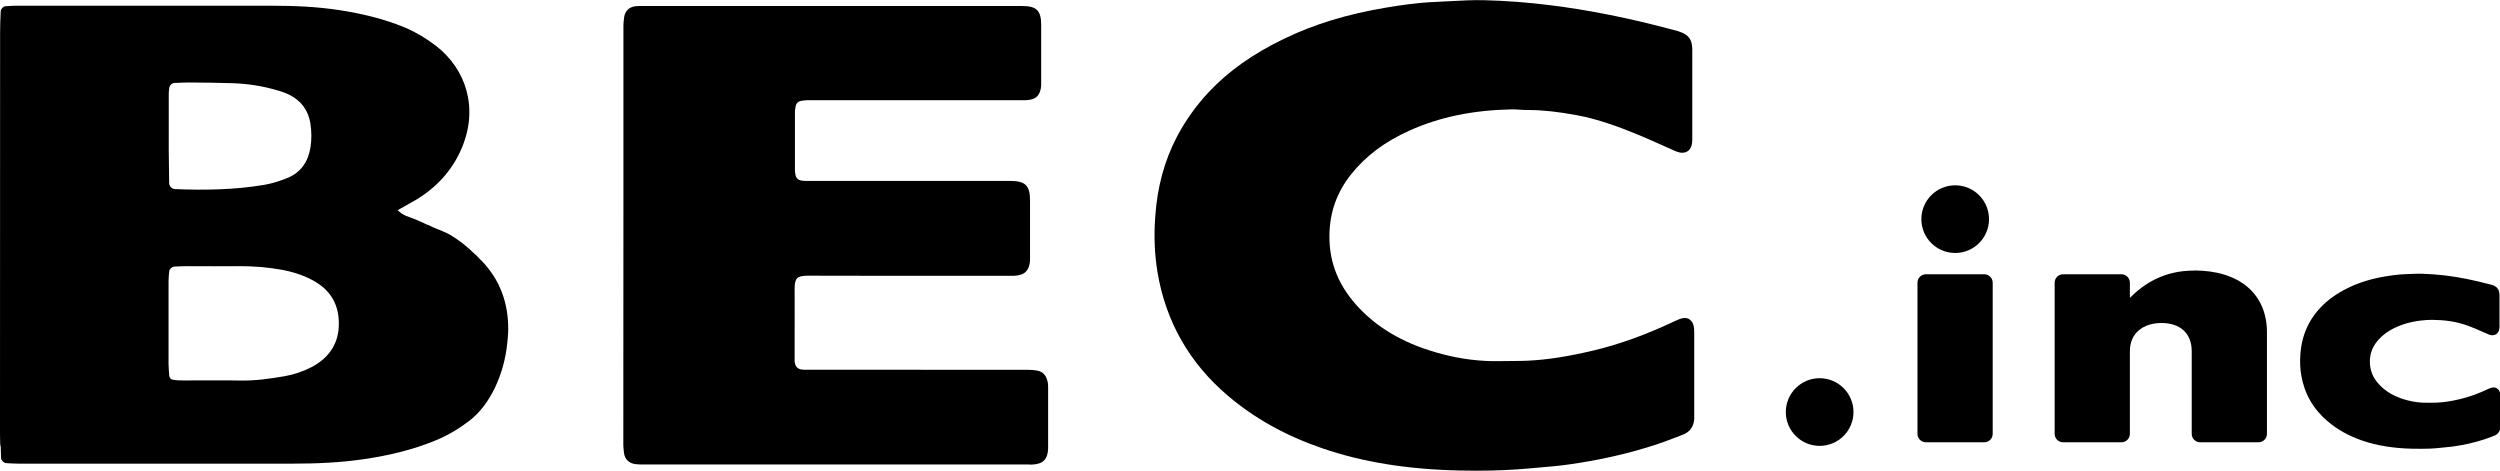
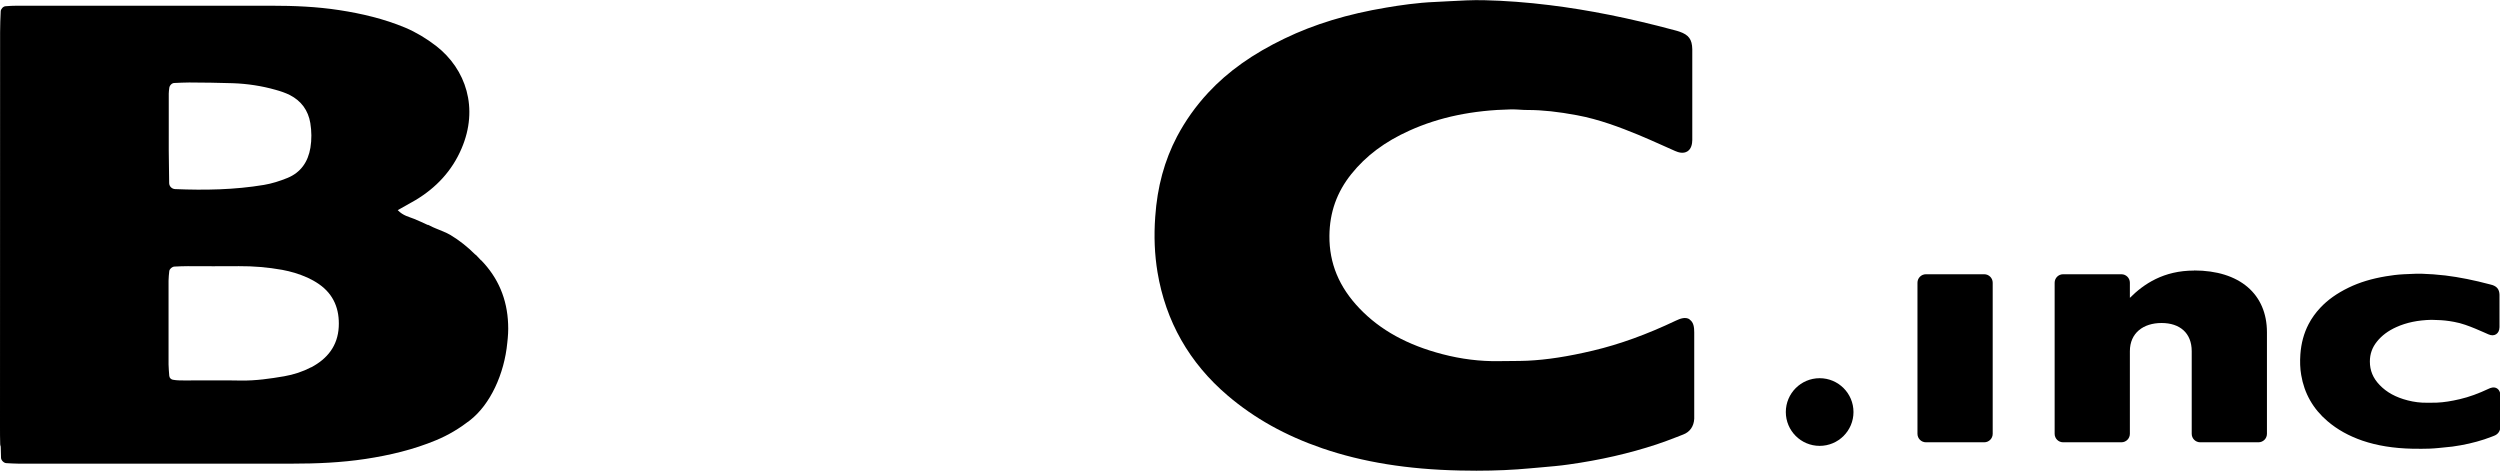
<svg xmlns="http://www.w3.org/2000/svg" id="_レイヤー_2" viewBox="0 0 244.58 46.03">
  <g id="design">
-     <path d="M102.47,37.3c-.1-.58-.47-.96-1.03-1.05-.27-.04-.54-.07-.81-.07-7.17,0-14.35,0-21.52-.01h-.17c-.1,0-.2,0-.3,0-.59-.02-.84-.25-.9-.83,0-.09,0-.17,0-.38v-1.99c0-1.58.01-3.17,0-4.75,0-.51.08-.83.25-1,.17-.17.49-.24.99-.25,4.86.01,9.72.02,14.58.01h5.15s.15,0,.15,0c.12,0,.24,0,.37,0,1-.04,1.48-.51,1.54-1.5,0-.1,0-.2,0-.41v-5.44c0-1.48-.45-1.93-1.93-1.93h-19.86c-.18,0-.37,0-.55-.03-.34-.05-.52-.21-.6-.53-.04-.18-.06-.34-.06-.47,0-1.92,0-3.84,0-5.76,0-.11.02-.22.05-.41.06-.41.25-.6.67-.65.21-.03.42-.05.63-.05h17.3s3.6,0,3.6,0c.12,0,.24,0,.36,0,.96-.03,1.41-.47,1.48-1.43,0-.08,0-.16,0-.31V2.41c0-1.36-.46-1.82-1.81-1.82h-37.23c-.22-.01-.44,0-.66.02-.62.08-1.02.47-1.1,1.09-.03.26-.07.52-.07.78v17.61s-.01,23.42-.01,23.42c0,.25.03.51.07.82.08.61.5,1.01,1.15,1.08.25.03.51.03.76.03h37.72s.08.01.12.01c.06,0,.12,0,.17,0,1.07-.04,1.54-.52,1.57-1.58,0,0,0-.12,0-.13v-5.82c0-.21-.01-.42-.05-.63Z" />
    <path d="M165.3,31.24c-.41-.26-.91-.08-1.35.13-2.84,1.35-5.49,2.31-8.1,2.93-2.45.58-4.5.9-6.43.99-.94.04-1.87.02-2.81.04-1.81.03-3.65-.2-5.49-.68-3.42-.89-6.08-2.35-8.11-4.47-2.01-2.1-2.97-4.42-2.95-7.11.02-2.3.73-4.28,2.15-6.05,1.42-1.77,3.27-3.16,5.67-4.24,2.92-1.32,6.18-2,9.97-2.08.28,0,.56.01.84.03.26.02.51.03.77.03,1.45,0,2.98.17,4.81.51,2.16.4,4.24,1.19,5.99,1.91.75.31,1.49.64,2.23.97.46.21.92.41,1.39.62.32.14.79.29,1.2.04.41-.26.47-.76.48-1.11v-7.92c0-.32,0-.64,0-.97-.02-.96-.35-1.4-1.24-1.71-.16-.06-.33-.1-.55-.16-4.36-1.17-8.35-1.97-12.18-2.44-2.17-.27-4.32-.43-6.37-.48-1.16-.03-2.33.04-3.47.1-.44.02-.89.05-1.33.07-1.76.07-3.49.33-4.79.55-3.78.63-7.04,1.62-9.96,3.03-3.1,1.49-5.54,3.22-7.46,5.29-1.23,1.32-2.25,2.77-3.06,4.3-1.23,2.35-1.93,4.92-2.13,7.84-.14,1.94-.06,3.71.22,5.42.8,4.81,3.11,8.88,6.87,12.08,2.62,2.23,5.65,3.92,9.26,5.16,3.94,1.35,8.33,2.06,13.42,2.17.57.01,1.12.02,1.65.02,1.91,0,3.63-.08,5.23-.23l1.14-.1c.89-.08,1.78-.15,2.66-.28,3.03-.42,5.92-1.08,8.59-1.96.67-.22,1.32-.47,1.97-.72l.64-.25c.66-.25,1.04-.8,1.08-1.54,0-.12,0-.24,0-.35v-8.1c0-.48-.05-1-.46-1.26Z" />
    <path d="M47.05,25.46c-.1-.11-.2-.22-.31-.33-.06-.05-.09-.11-.15-.16-.04-.03-.08-.06-.12-.09-.72-.72-1.52-1.36-2.42-1.9-.39-.23-.93-.43-1.46-.65-.08-.04-.16-.07-.23-.1-.16-.07-.32-.15-.47-.23h-.06c-.43-.2-.86-.4-1.3-.58-.51-.21-1.08-.3-1.62-.86.65-.37,1.19-.66,1.72-.97,2.03-1.21,3.59-2.87,4.52-5.05,1.7-3.94.45-7.77-2.49-10.05-.94-.72-1.94-1.33-3.03-1.79-2.07-.86-4.23-1.37-6.44-1.71-2.21-.34-4.43-.43-6.66-.43-8.29,0-16.59,0-24.88,0-.37,0-.74.02-1.11.05-.22.01-.46.27-.47.49C.04,1.77.01,2.46.01,3.14,0,16.02,0,28.91,0,41.79c0,.56,0,1.12.02,1.68,0,.07.03.14.05.22.01.36.02.73.03,1.09,0,.25.28.52.51.53.4.02.8.05,1.19.05,8.93,0,17.85,0,26.78,0,2.4,0,4.79-.1,7.17-.46,2.37-.36,4.7-.91,6.93-1.84,1.18-.49,2.26-1.14,3.27-1.92,2.01-1.55,3.39-4.55,3.68-7.62.07-.6.11-1.2.08-1.82-.09-2.45-.98-4.54-2.65-6.25ZM16.51,13.26c0-1.37,0-2.73,0-4.1,0-.19.03-.37.05-.55.02-.24.25-.48.47-.49.49-.02.99-.05,1.48-.05,1.42.01,2.84.02,4.26.07,1.42.05,2.83.26,4.2.65.47.13.95.29,1.39.51,1.11.57,1.79,1.49,2,2.74.13.8.14,1.61.01,2.41-.23,1.39-.95,2.43-2.25,2.96-.74.3-1.52.55-2.3.68-2.88.48-5.78.53-8.68.41-.32-.01-.59-.27-.59-.59-.02-1.06-.03-2.11-.04-3.17,0-.5,0-.99,0-1.49h0ZM30.44,35.93c-.82.43-1.71.72-2.63.88-1.4.24-2.8.44-4.23.42-1.85-.04-3.71,0-5.56-.01-.37,0-.74,0-1.11-.07-.16-.03-.33-.16-.35-.38-.02-.37-.07-.74-.07-1.11,0-1.37,0-2.73,0-4.1,0-1.37,0-2.73,0-4.1,0-.31.04-.62.07-.93.02-.21.27-.44.51-.45.43-.02.86-.04,1.3-.04,1.67,0,3.34.02,5,0,1.43-.01,2.84.11,4.24.36.86.16,1.68.41,2.47.76.39.18.77.39,1.13.64,1.45,1.01,2.02,2.46,1.93,4.19-.1,1.85-1.11,3.11-2.7,3.95Z" />
    <path d="M188.42,26.83h5.7c.46,0,.83.37.83.83v14.78c0,.46-.37.83-.83.83h-5.7c-.46,0-.83-.37-.83-.83v-14.78c0-.46.37-.83.83-.83Z" />
    <circle cx="178.02" cy="40.31" r="3.31" />
-     <circle cx="191.28" cy="21.44" r="3.31" />
    <path d="M214.65,26.47c-2.98,0-4.92,1.31-6.28,2.67v-1.48c0-.46-.37-.83-.83-.83h-5.7c-.46,0-.83.37-.83.83v14.78c0,.46.37.83.83.83h5.7c.46,0,.83-.37.83-.83h0v-8.08c0-1.79,1.32-2.76,3.1-2.76s2.95.97,2.95,2.76v8.08c0,.46.37.83.83.83h5.7c.46,0,.83-.37.83-.83v-9.93c0-3.74-2.67-6.05-7.13-6.05Z" />
    <path d="M244.07,38.27c-.15-.09-.33-.03-.48.05-1.02.48-1.96.83-2.89,1.05-.88.21-1.61.32-2.3.35-.33.02-.67,0-1,.01-.65,0-1.3-.07-1.96-.24-1.22-.32-2.17-.84-2.9-1.6-.72-.75-1.06-1.58-1.05-2.54,0-.82.26-1.53.77-2.16.51-.63,1.17-1.13,2.02-1.52,1.04-.47,2.21-.72,3.56-.74.1,0,.2,0,.3.01.09,0,.18.01.27.01.52,0,1.06.06,1.72.18.77.14,1.51.43,2.14.68.27.11.53.23.8.35.16.07.33.15.5.22.11.05.28.11.43.01.15-.09.17-.27.17-.4v-2.83c0-.12,0-.23,0-.35,0-.34-.12-.5-.44-.61-.06-.02-.12-.04-.2-.06-1.56-.42-2.98-.7-4.35-.87-.78-.1-1.54-.15-2.27-.17-.41-.01-.83.01-1.24.03-.16,0-.32.02-.48.02-.63.03-1.25.12-1.71.2-1.35.23-2.52.58-3.56,1.08-1.11.53-1.98,1.15-2.66,1.89-.44.47-.81.99-1.09,1.54-.44.84-.69,1.76-.76,2.8-.05.69-.02,1.33.08,1.94.29,1.72,1.11,3.17,2.46,4.32.94.8,2.02,1.4,3.31,1.84,1.41.48,2.98.74,4.8.78.2,0,.4,0,.59,0,.68,0,1.3-.03,1.87-.08l.41-.04c.32-.03.63-.05.95-.1,1.08-.15,2.11-.39,3.07-.7.24-.08.47-.17.71-.26l.23-.09c.24-.09.37-.29.38-.55,0-.04,0-.08,0-.13v-2.89c0-.17-.02-.36-.17-.45Z" />
    <path d="M236.63,43.9c-.21,0-.4,0-.61,0-1.85-.04-3.46-.3-4.9-.79-1.33-.46-2.45-1.08-3.42-1.91-1.41-1.2-2.27-2.72-2.57-4.52-.11-.64-.13-1.3-.08-2.02.08-1.09.34-2.05.8-2.94.3-.58.69-1.12,1.15-1.61.72-.77,1.62-1.41,2.77-1.97,1.07-.52,2.27-.88,3.65-1.11.48-.08,1.11-.17,1.76-.2l.47-.02c.44-.02.86-.04,1.27-.03.74.02,1.52.08,2.31.17,1.38.17,2.82.46,4.4.88.1.03.16.04.22.06.45.16.66.44.68.93,0,.12,0,.24,0,.36v2.83c-.01.33-.12.55-.33.69-.21.13-.46.14-.75.01l-.5-.22c-.26-.12-.52-.23-.79-.34-.61-.25-1.33-.53-2.07-.66-.63-.12-1.16-.17-1.66-.18-.09,0-.19,0-.28-.01-.13,0-.2-.01-.28-.01-1.31.03-2.43.26-3.43.71-.8.36-1.43.83-1.9,1.42-.46.57-.69,1.21-.69,1.95,0,.87.3,1.62.96,2.3.68.71,1.57,1.2,2.74,1.5.62.16,1.26.24,1.87.23h.36c.21,0,.42,0,.64-.01.67-.03,1.38-.14,2.23-.34.91-.21,1.83-.55,2.83-1.02.13-.06.49-.23.81-.03,0,0,0,0,0,0,.32.21.33.59.33.74v3.04c-.02.4-.24.71-.61.85l-.23.09c-.24.09-.48.18-.72.26-.97.32-2.03.56-3.13.71-.32.04-.64.07-.97.1l-.4.04c-.58.06-1.2.08-1.89.08ZM236.68,27.45c-.32,0-.65.02-.97.03l-.52.03c-.61.03-1.21.12-1.67.19-1.32.22-2.45.57-3.47,1.05-1.07.51-1.91,1.11-2.56,1.81-.42.45-.77.94-1.04,1.46-.42.8-.65,1.67-.72,2.67-.05.67-.02,1.27.07,1.86.27,1.64,1.06,3.02,2.34,4.11.9.77,1.95,1.35,3.2,1.78,1.38.47,2.91.72,4.69.76.2,0,.4,0,.59,0,.67,0,1.26-.03,1.83-.08l.41-.04c.31-.03.62-.05.93-.1,1.06-.15,2.07-.38,3.01-.69.23-.08.46-.16.69-.25l.23-.09c.07-.03.16-.08.17-.25v-.11s0-2.89,0-2.89c0-.08,0-.13-.01-.15-.02,0-.07.02-.15.06-1.04.49-2.01.84-2.96,1.07-.9.21-1.65.33-2.36.36-.22.01-.44.01-.67.01h-.35c-.68.01-1.37-.07-2.06-.25-1.29-.33-2.29-.89-3.06-1.69-.78-.82-1.16-1.73-1.15-2.78,0-.9.28-1.68.84-2.37.54-.67,1.25-1.2,2.15-1.61,1.09-.49,2.29-.75,3.7-.77.09,0,.2,0,.3,0,.13,0,.21.01.29.01.54,0,1.1.06,1.78.19.8.15,1.57.44,2.21.7.27.11.54.23.81.35l.49.22c.07.03.1.03.11.03,0,0,0-.04,0-.11v-2.82c0-.11,0-.23,0-.34,0-.2-.03-.23-.21-.3-.05-.02-.1-.03-.17-.05-1.56-.42-2.96-.7-4.31-.87-.77-.1-1.52-.15-2.24-.17-.07,0-.14,0-.2,0ZM243.91,38.57h0,0Z" />
  </g>
</svg>